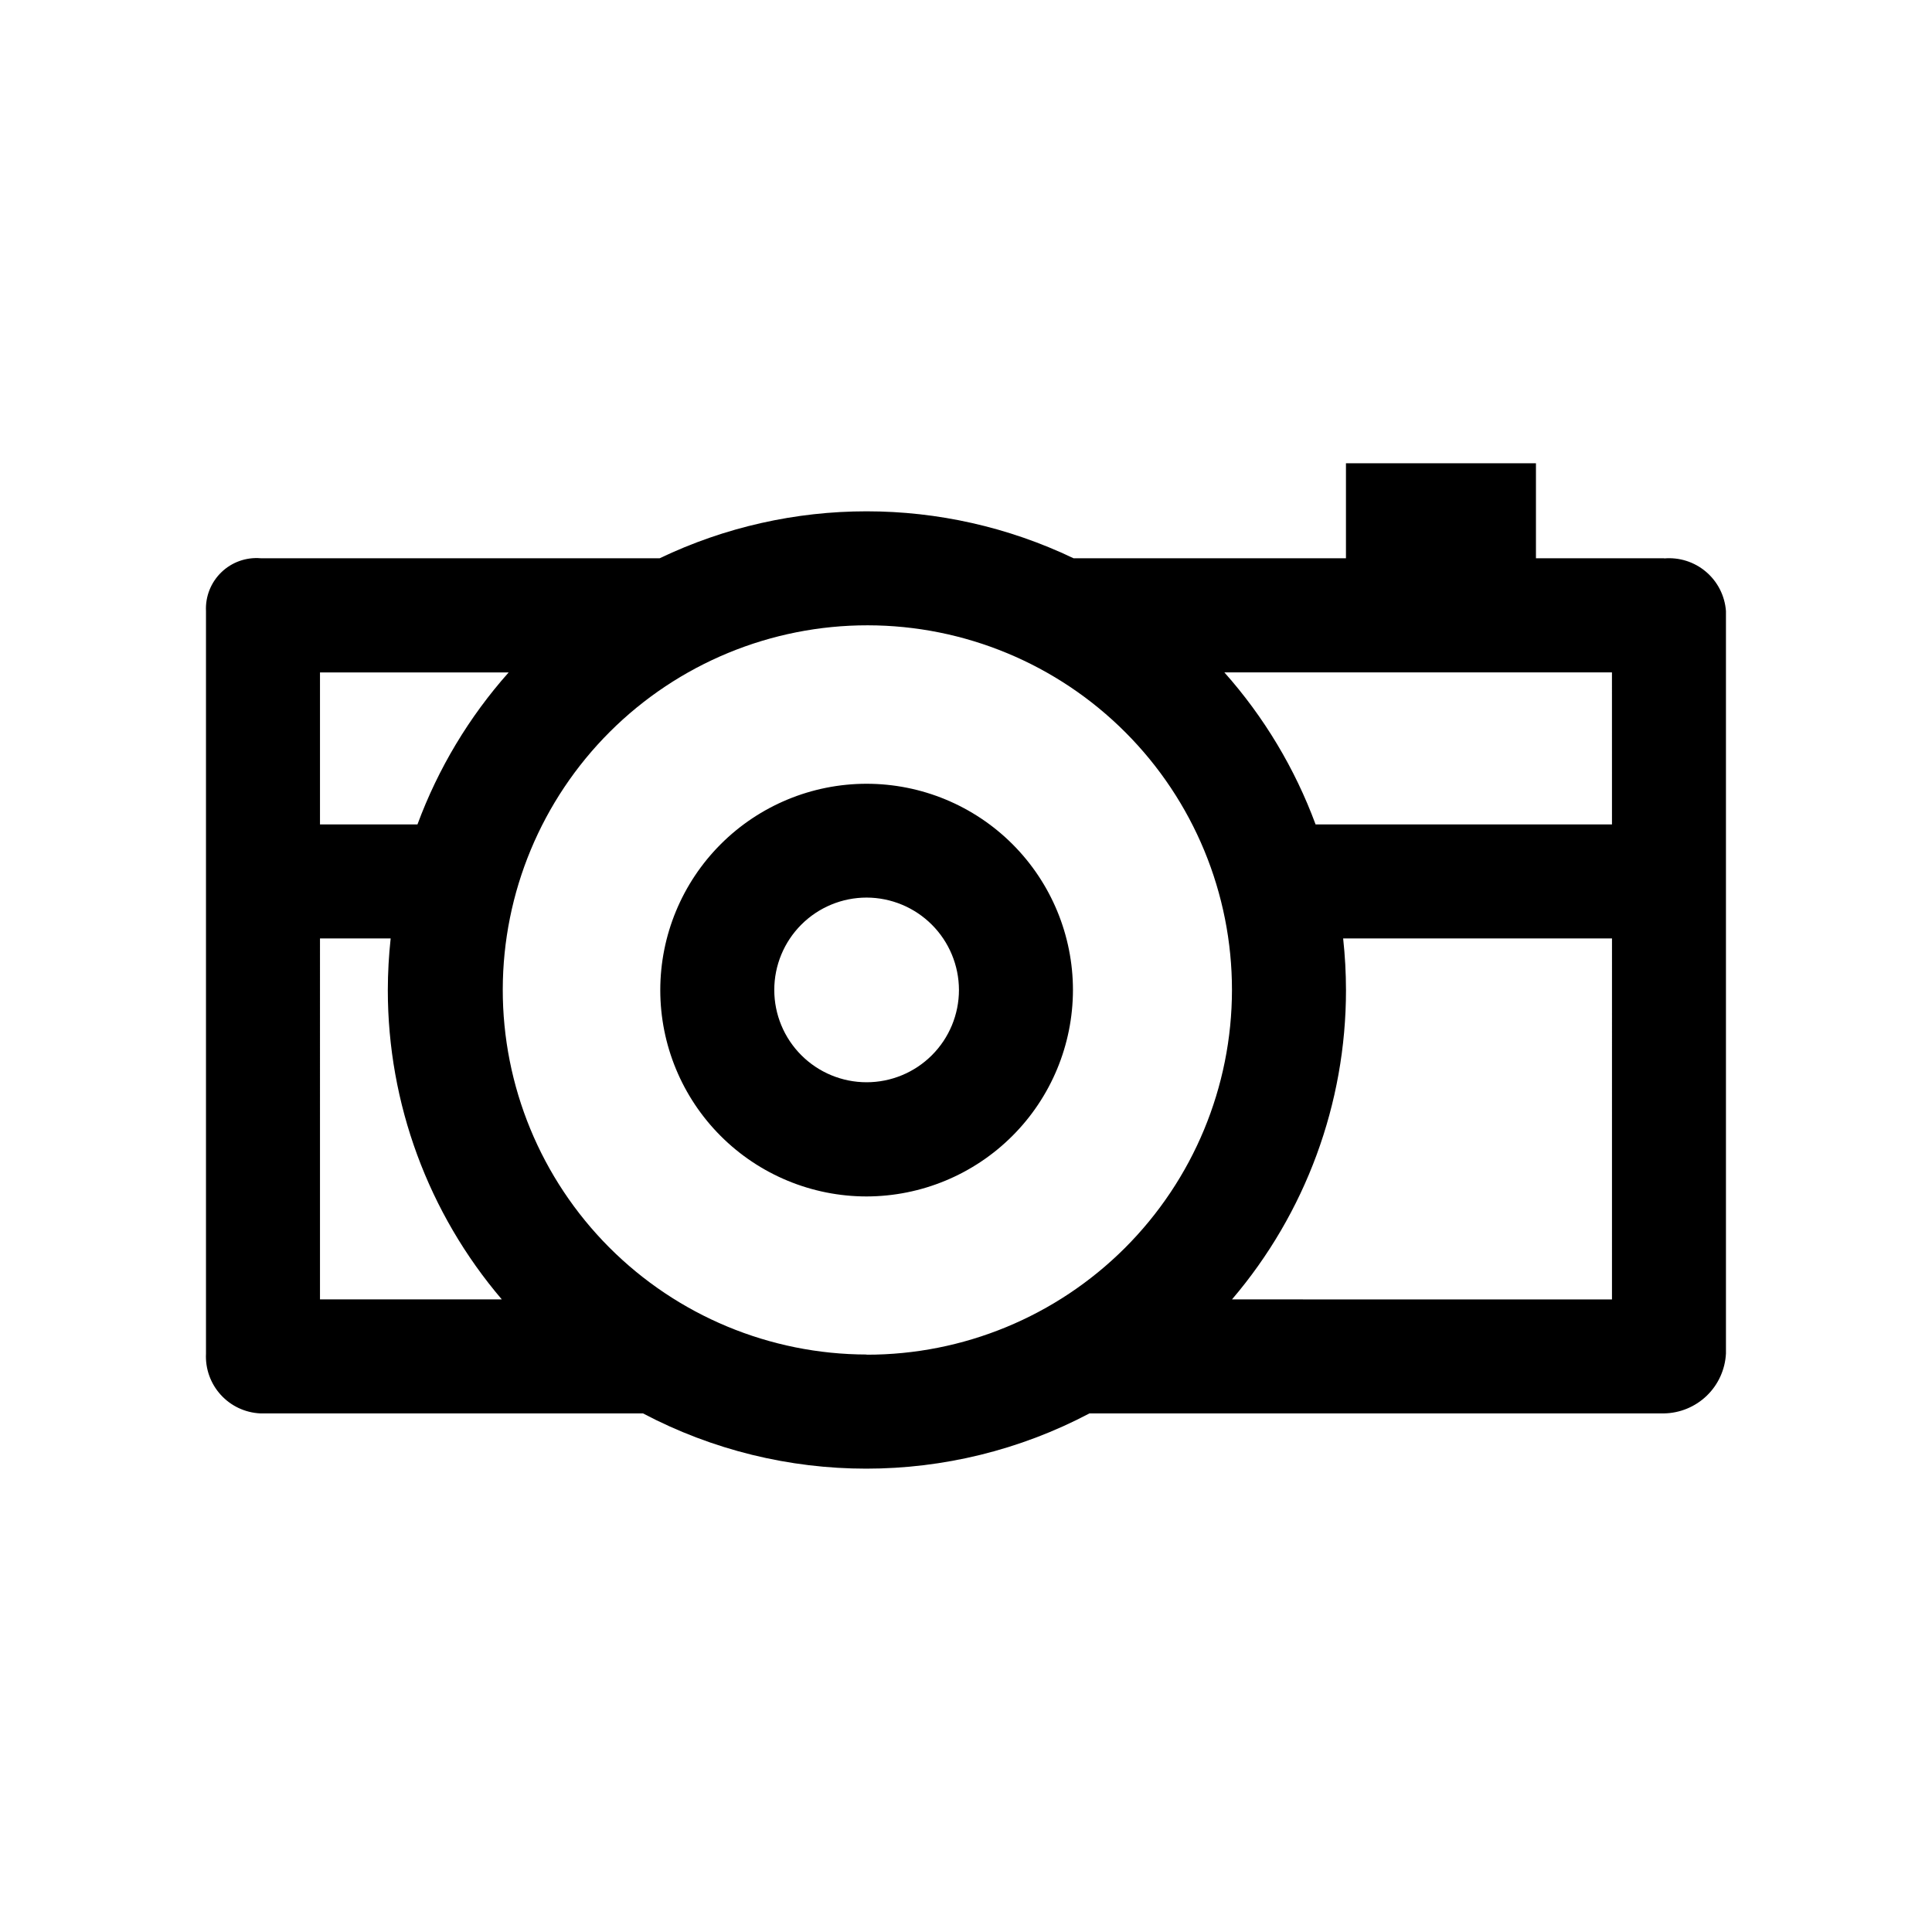
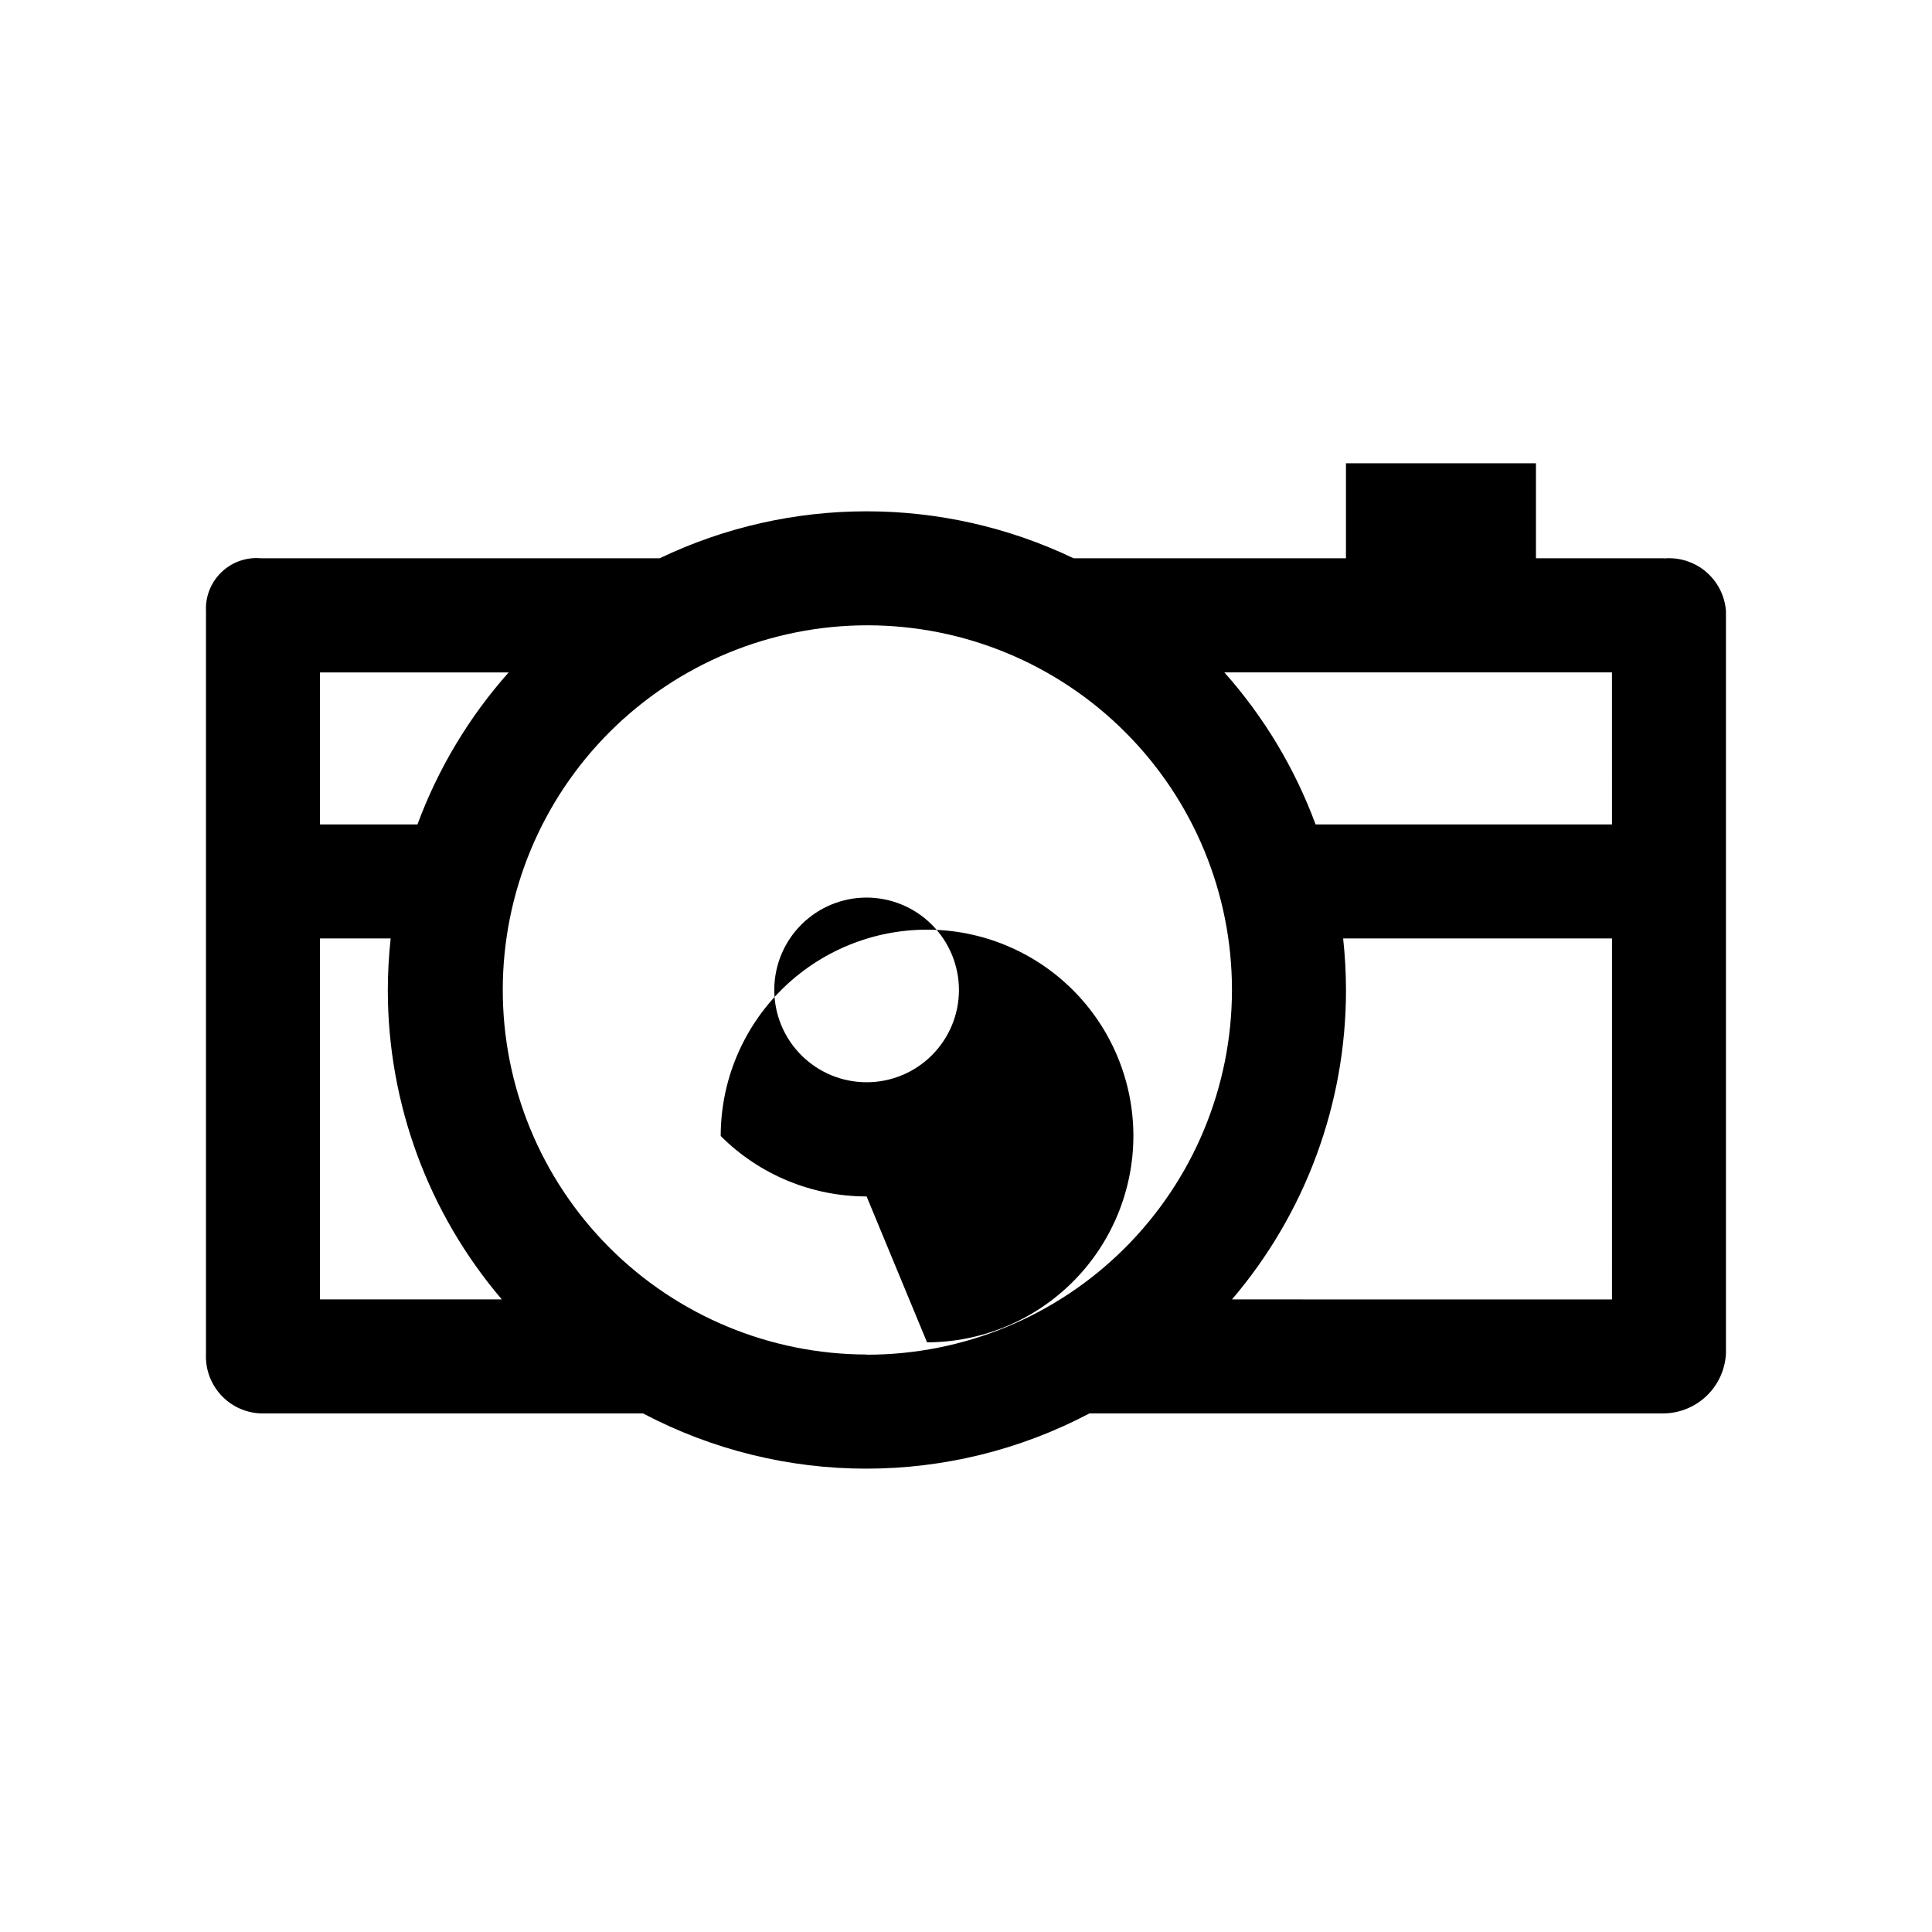
<svg xmlns="http://www.w3.org/2000/svg" fill="#000000" width="800px" height="800px" version="1.1" viewBox="144 144 512 512">
-   <path d="m373.66 461.07c-14.5 0-28.41-5.762-38.664-16.016s-16.016-24.164-16.016-38.664c0-14.504 5.762-28.41 16.016-38.668 10.254-10.254 24.164-16.016 38.664-16.016 14.504 0 28.41 5.762 38.668 16.016 10.254 10.258 16.016 24.164 16.016 38.668-0.027 14.492-5.797 28.387-16.047 38.633-10.25 10.25-24.141 16.02-38.637 16.047zm0-79.203c-6.488 0-12.715 2.578-17.301 7.168-4.59 4.59-7.168 10.812-7.168 17.305 0 6.488 2.578 12.715 7.168 17.301 4.586 4.59 10.812 7.168 17.301 7.168 6.492 0 12.715-2.578 17.305-7.168 4.59-4.586 7.168-10.812 7.168-17.301-0.016-6.488-2.598-12.703-7.184-17.289-4.586-4.586-10.801-7.168-17.289-7.184zm211.47-89.926h-34.086v-25.176h-50.352v25.176h-72.203c-34.672-16.582-74.988-16.582-109.66 0h-105.74 0.004c-3.848-0.324-7.648 1.027-10.426 3.711-2.777 2.68-4.266 6.43-4.078 10.285v196.77c-0.203 4.016 1.199 7.945 3.902 10.922 2.703 2.981 6.484 4.754 10.5 4.938h101.41c37.023 19.523 81.301 19.523 118.32 0h152.26c4.234-0.07 8.289-1.75 11.336-4.691 3.047-2.945 4.859-6.938 5.078-11.168v-196.77c-0.297-4.039-2.199-7.789-5.285-10.41-3.086-2.625-7.098-3.898-11.129-3.535zm-211.47 211.02c-25.617-0.051-50.164-10.277-68.246-28.422-18.078-18.148-28.215-42.734-28.176-68.352 0.043-25.617 10.254-50.168 28.391-68.262 18.137-18.09 42.719-28.238 68.336-28.211s50.172 10.227 68.273 28.355c18.102 18.129 28.262 42.703 28.246 68.32-0.027 25.652-10.242 50.242-28.398 68.363-18.16 18.121-42.773 28.285-68.426 28.258zm-144.86-180.76h50c-10.496 11.805-18.691 25.465-24.168 40.281h-25.832zm0 70.492h18.73c-0.496 4.547-0.746 9.117-0.754 13.695-0.004 30.047 10.707 59.109 30.211 81.969h-48.188zm342.39 95.668-100.7-0.004c19.504-22.859 30.215-51.922 30.211-81.969-0.008-4.578-0.258-9.148-0.754-13.695h71.246zm0-125.88-78.547-0.004c-5.477-14.816-13.672-28.477-24.168-40.281h102.71z" />
+   <path d="m373.66 461.07c-14.5 0-28.41-5.762-38.664-16.016c0-14.504 5.762-28.41 16.016-38.668 10.254-10.254 24.164-16.016 38.664-16.016 14.504 0 28.41 5.762 38.668 16.016 10.254 10.258 16.016 24.164 16.016 38.668-0.027 14.492-5.797 28.387-16.047 38.633-10.25 10.25-24.141 16.02-38.637 16.047zm0-79.203c-6.488 0-12.715 2.578-17.301 7.168-4.59 4.59-7.168 10.812-7.168 17.305 0 6.488 2.578 12.715 7.168 17.301 4.586 4.59 10.812 7.168 17.301 7.168 6.492 0 12.715-2.578 17.305-7.168 4.59-4.586 7.168-10.812 7.168-17.301-0.016-6.488-2.598-12.703-7.184-17.289-4.586-4.586-10.801-7.168-17.289-7.184zm211.47-89.926h-34.086v-25.176h-50.352v25.176h-72.203c-34.672-16.582-74.988-16.582-109.66 0h-105.74 0.004c-3.848-0.324-7.648 1.027-10.426 3.711-2.777 2.68-4.266 6.43-4.078 10.285v196.77c-0.203 4.016 1.199 7.945 3.902 10.922 2.703 2.981 6.484 4.754 10.5 4.938h101.41c37.023 19.523 81.301 19.523 118.32 0h152.26c4.234-0.07 8.289-1.75 11.336-4.691 3.047-2.945 4.859-6.938 5.078-11.168v-196.77c-0.297-4.039-2.199-7.789-5.285-10.41-3.086-2.625-7.098-3.898-11.129-3.535zm-211.47 211.02c-25.617-0.051-50.164-10.277-68.246-28.422-18.078-18.148-28.215-42.734-28.176-68.352 0.043-25.617 10.254-50.168 28.391-68.262 18.137-18.09 42.719-28.238 68.336-28.211s50.172 10.227 68.273 28.355c18.102 18.129 28.262 42.703 28.246 68.32-0.027 25.652-10.242 50.242-28.398 68.363-18.16 18.121-42.773 28.285-68.426 28.258zm-144.86-180.76h50c-10.496 11.805-18.691 25.465-24.168 40.281h-25.832zm0 70.492h18.73c-0.496 4.547-0.746 9.117-0.754 13.695-0.004 30.047 10.707 59.109 30.211 81.969h-48.188zm342.39 95.668-100.7-0.004c19.504-22.859 30.215-51.922 30.211-81.969-0.008-4.578-0.258-9.148-0.754-13.695h71.246zm0-125.88-78.547-0.004c-5.477-14.816-13.672-28.477-24.168-40.281h102.71z" />
</svg>